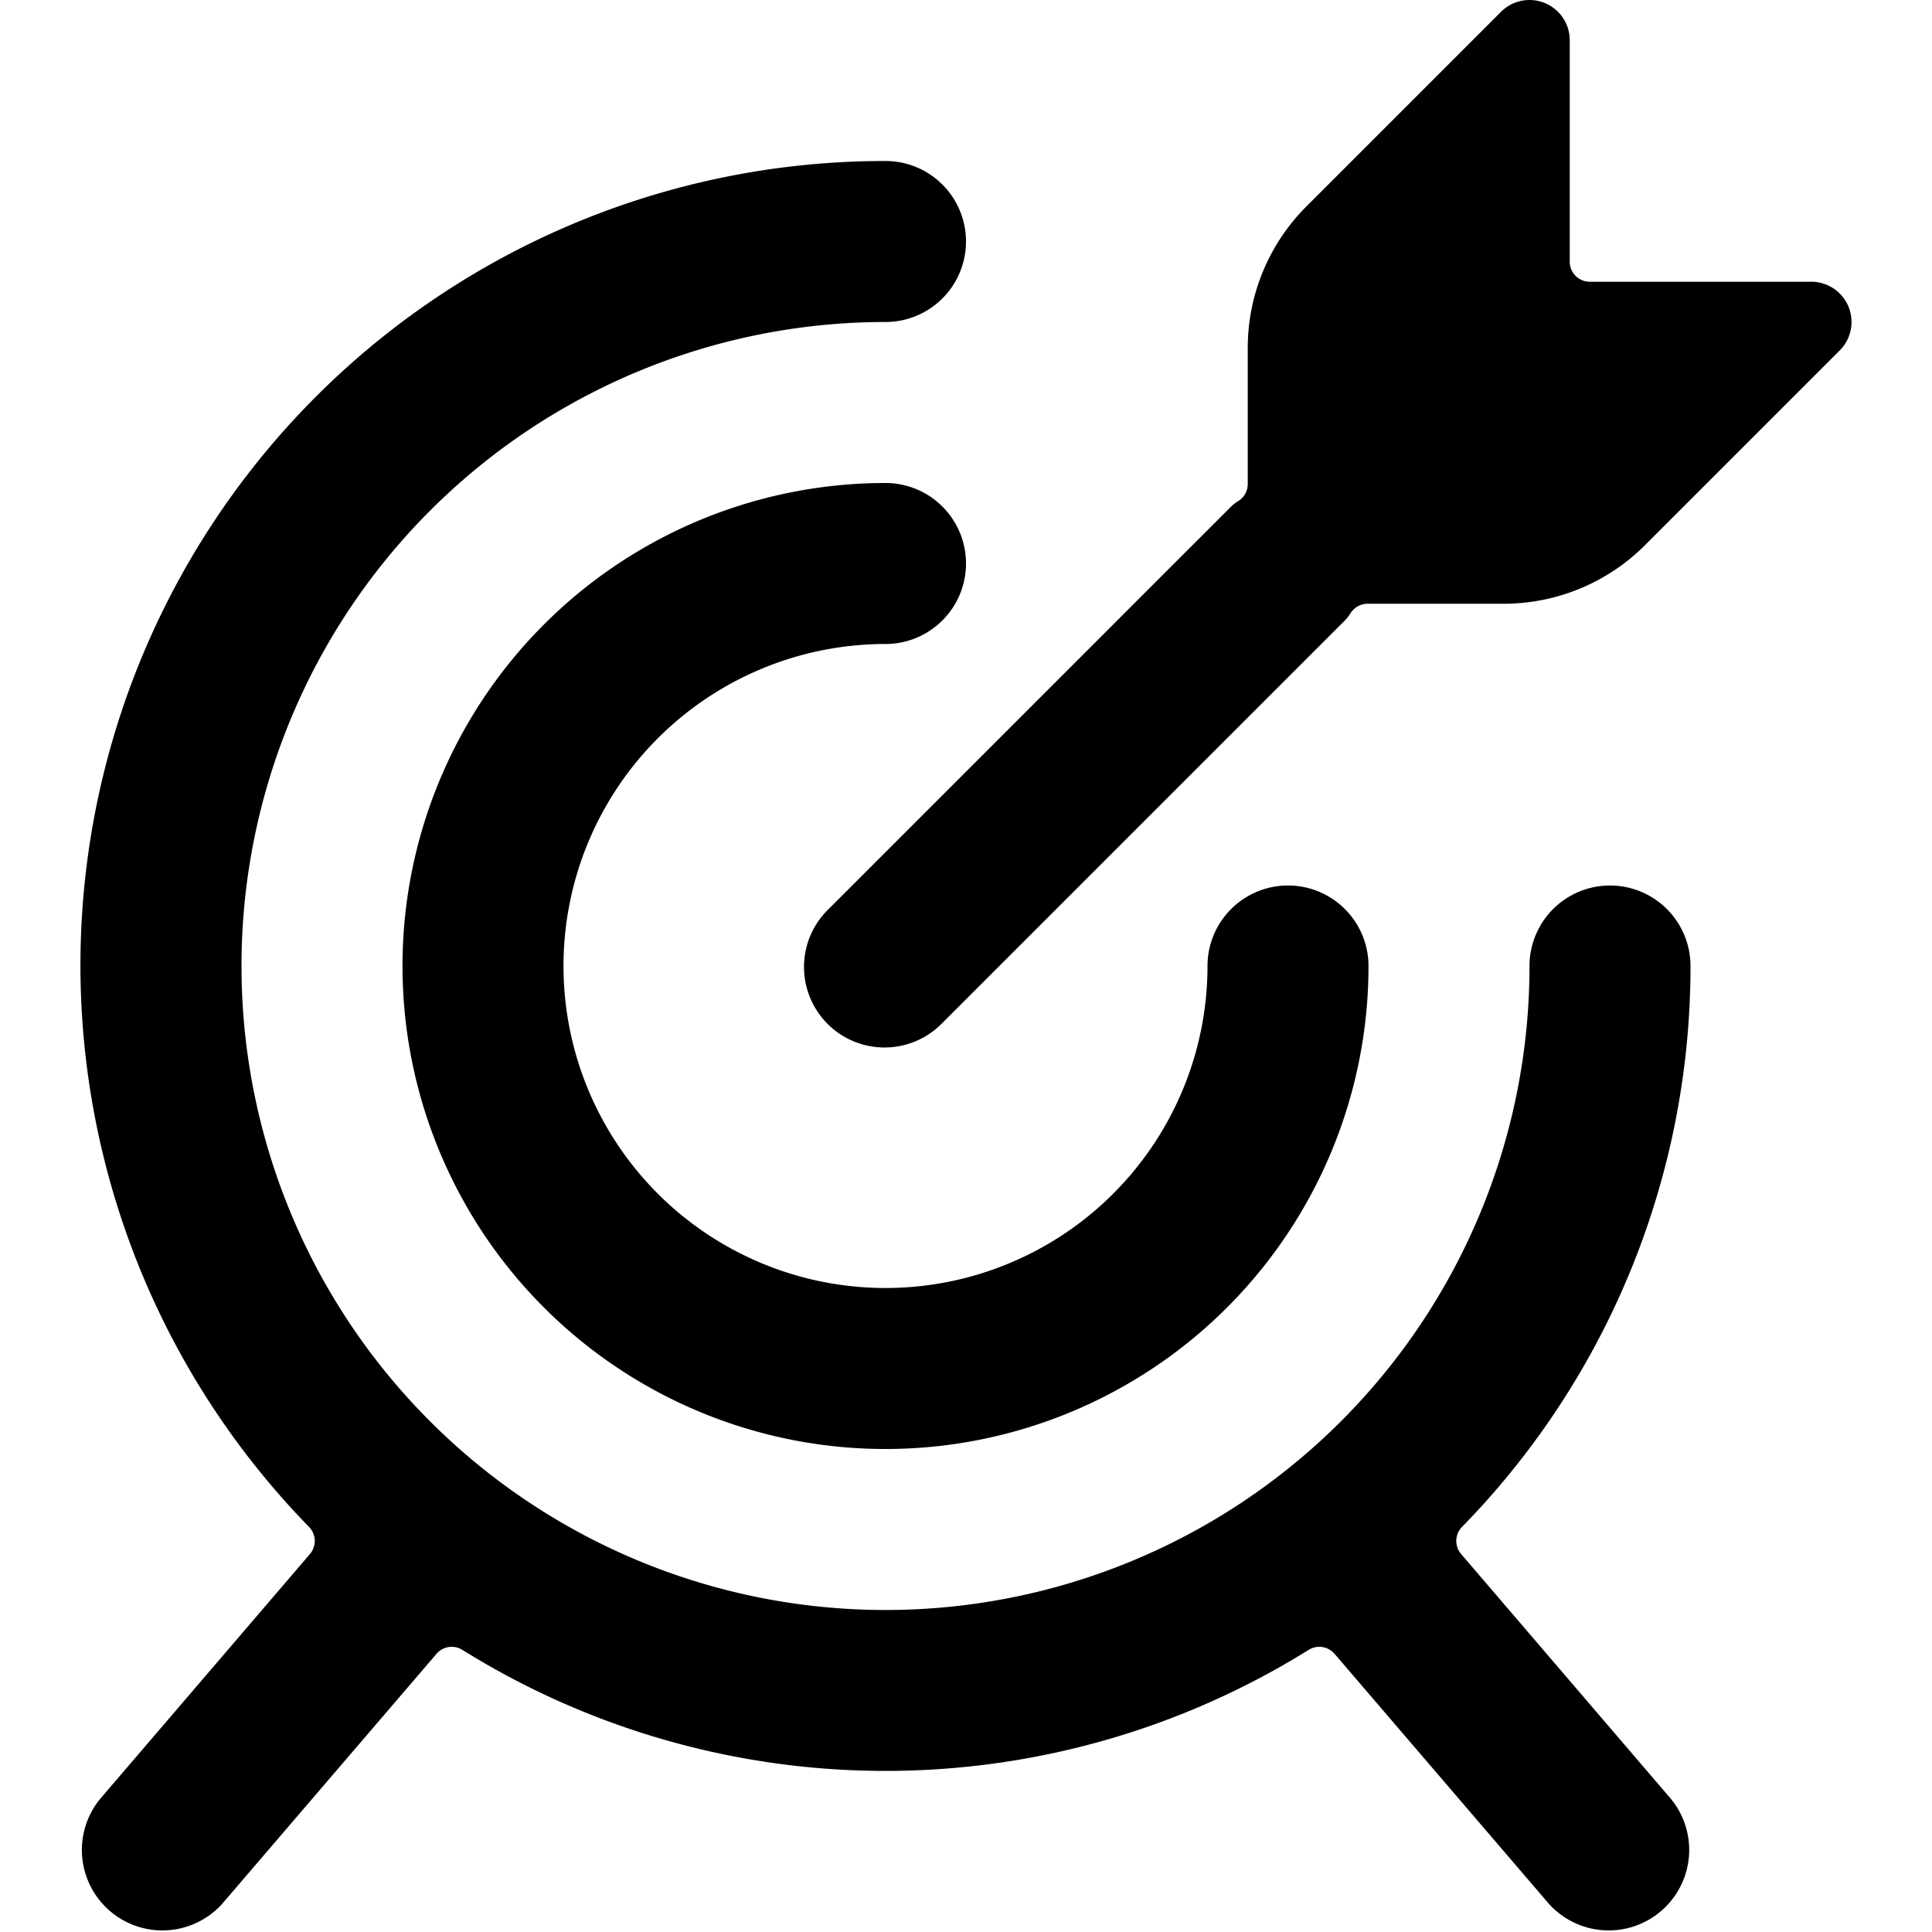
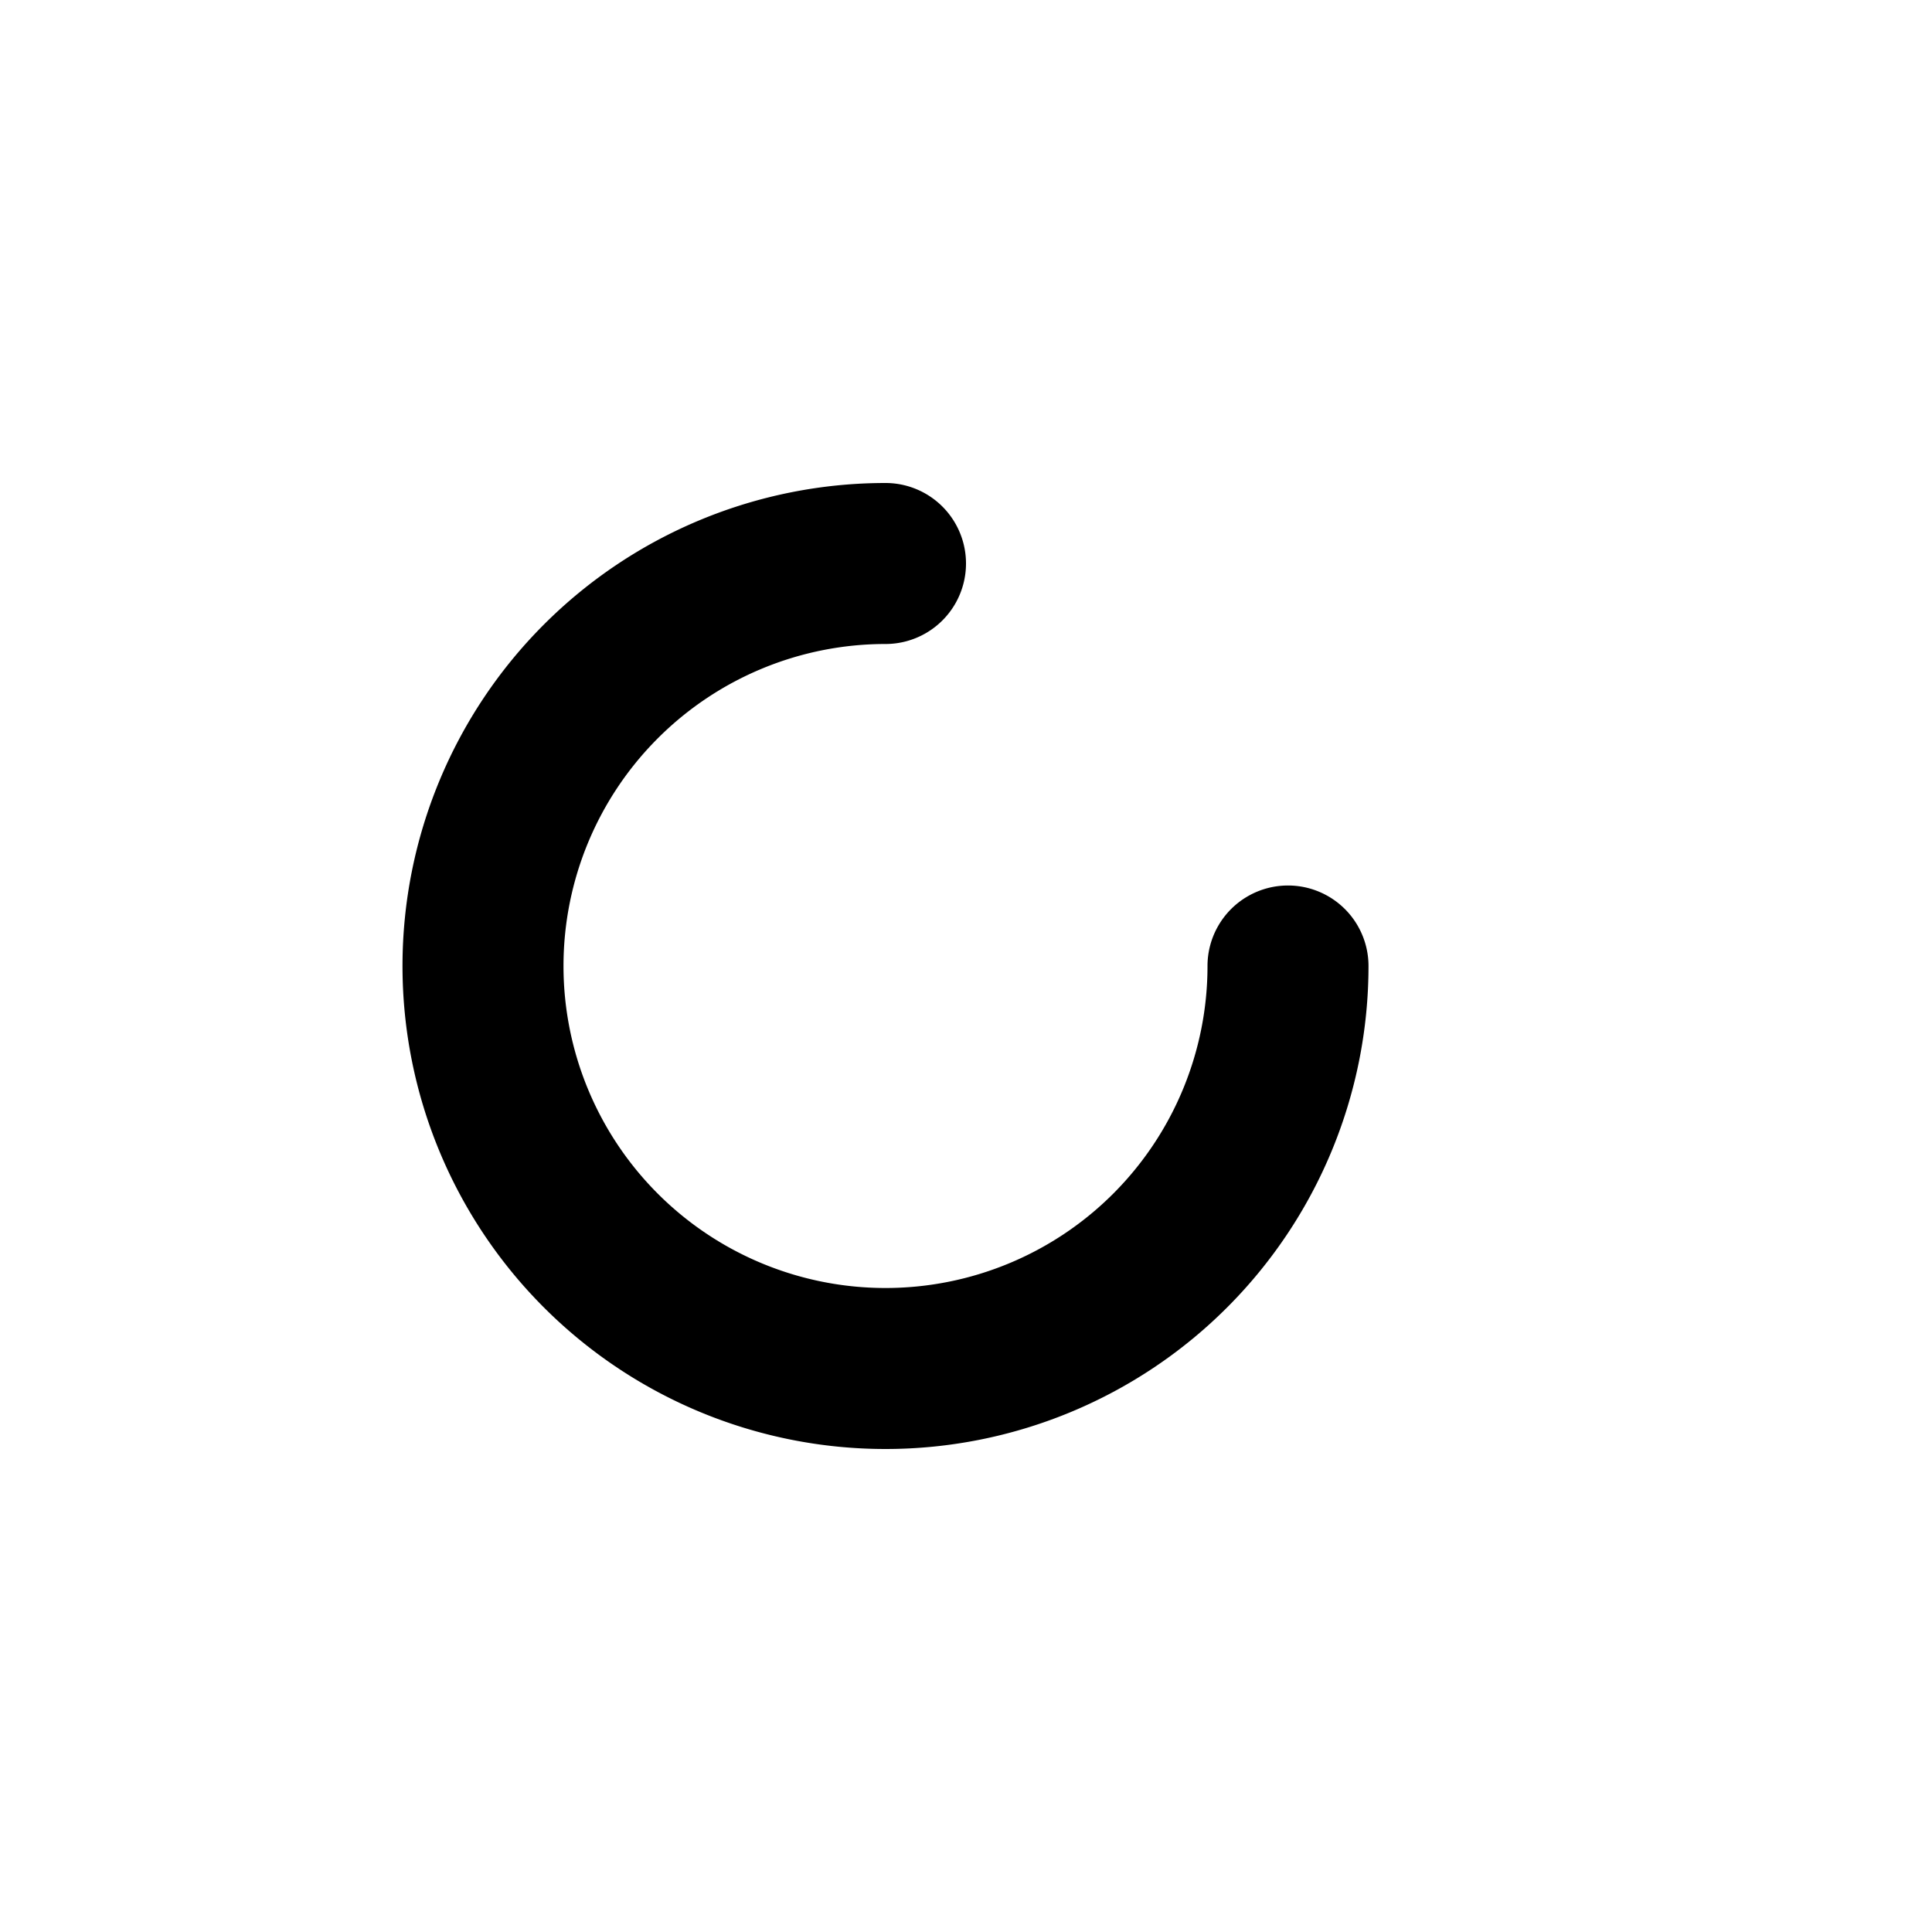
<svg xmlns="http://www.w3.org/2000/svg" viewBox="0 0 24 24">
  <title>target-center-2</title>
-   <path d="M22.962,3.808A.5.5,0,0,0,22.5,3.5H19.75a.249.249,0,0,1-.25-.25V.5a.5.5,0,0,0-.853-.354L16.233,2.56A2.484,2.484,0,0,0,15.5,4.328V6.012a.25.25,0,0,1-.117.212.49.49,0,0,0-.09.069l-5,5a1,1,0,1,0,1.414,1.414l5-5a.463.463,0,0,0,.07-.09.253.253,0,0,1,.212-.117h1.683a2.483,2.483,0,0,0,1.768-.733l2.414-2.414A.5.5,0,0,0,22.962,3.808Z" />
  <path d="M11,8a1,1,0,0,0,0-2,6,6,0,1,0,6,6,1,1,0,0,0-2,0,4,4,0,1,1-4-4Z" />
-   <path d="M21,12a1,1,0,0,0-2,0,8,8,0,1,1-8-8,1,1,0,0,0,0-2A9.991,9.991,0,0,0,3.839,18.968a.25.25,0,0,1,.011.337L1.241,22.35a1,1,0,0,0,1.519,1.3l2.662-3.105a.249.249,0,0,1,.321-.05,9.94,9.94,0,0,0,10.514,0,.25.25,0,0,1,.322.05l2.662,3.105a1,1,0,0,0,1.519-1.3l-2.609-3.045a.249.249,0,0,1,.01-.336A9.962,9.962,0,0,0,21,12Z" />
</svg>